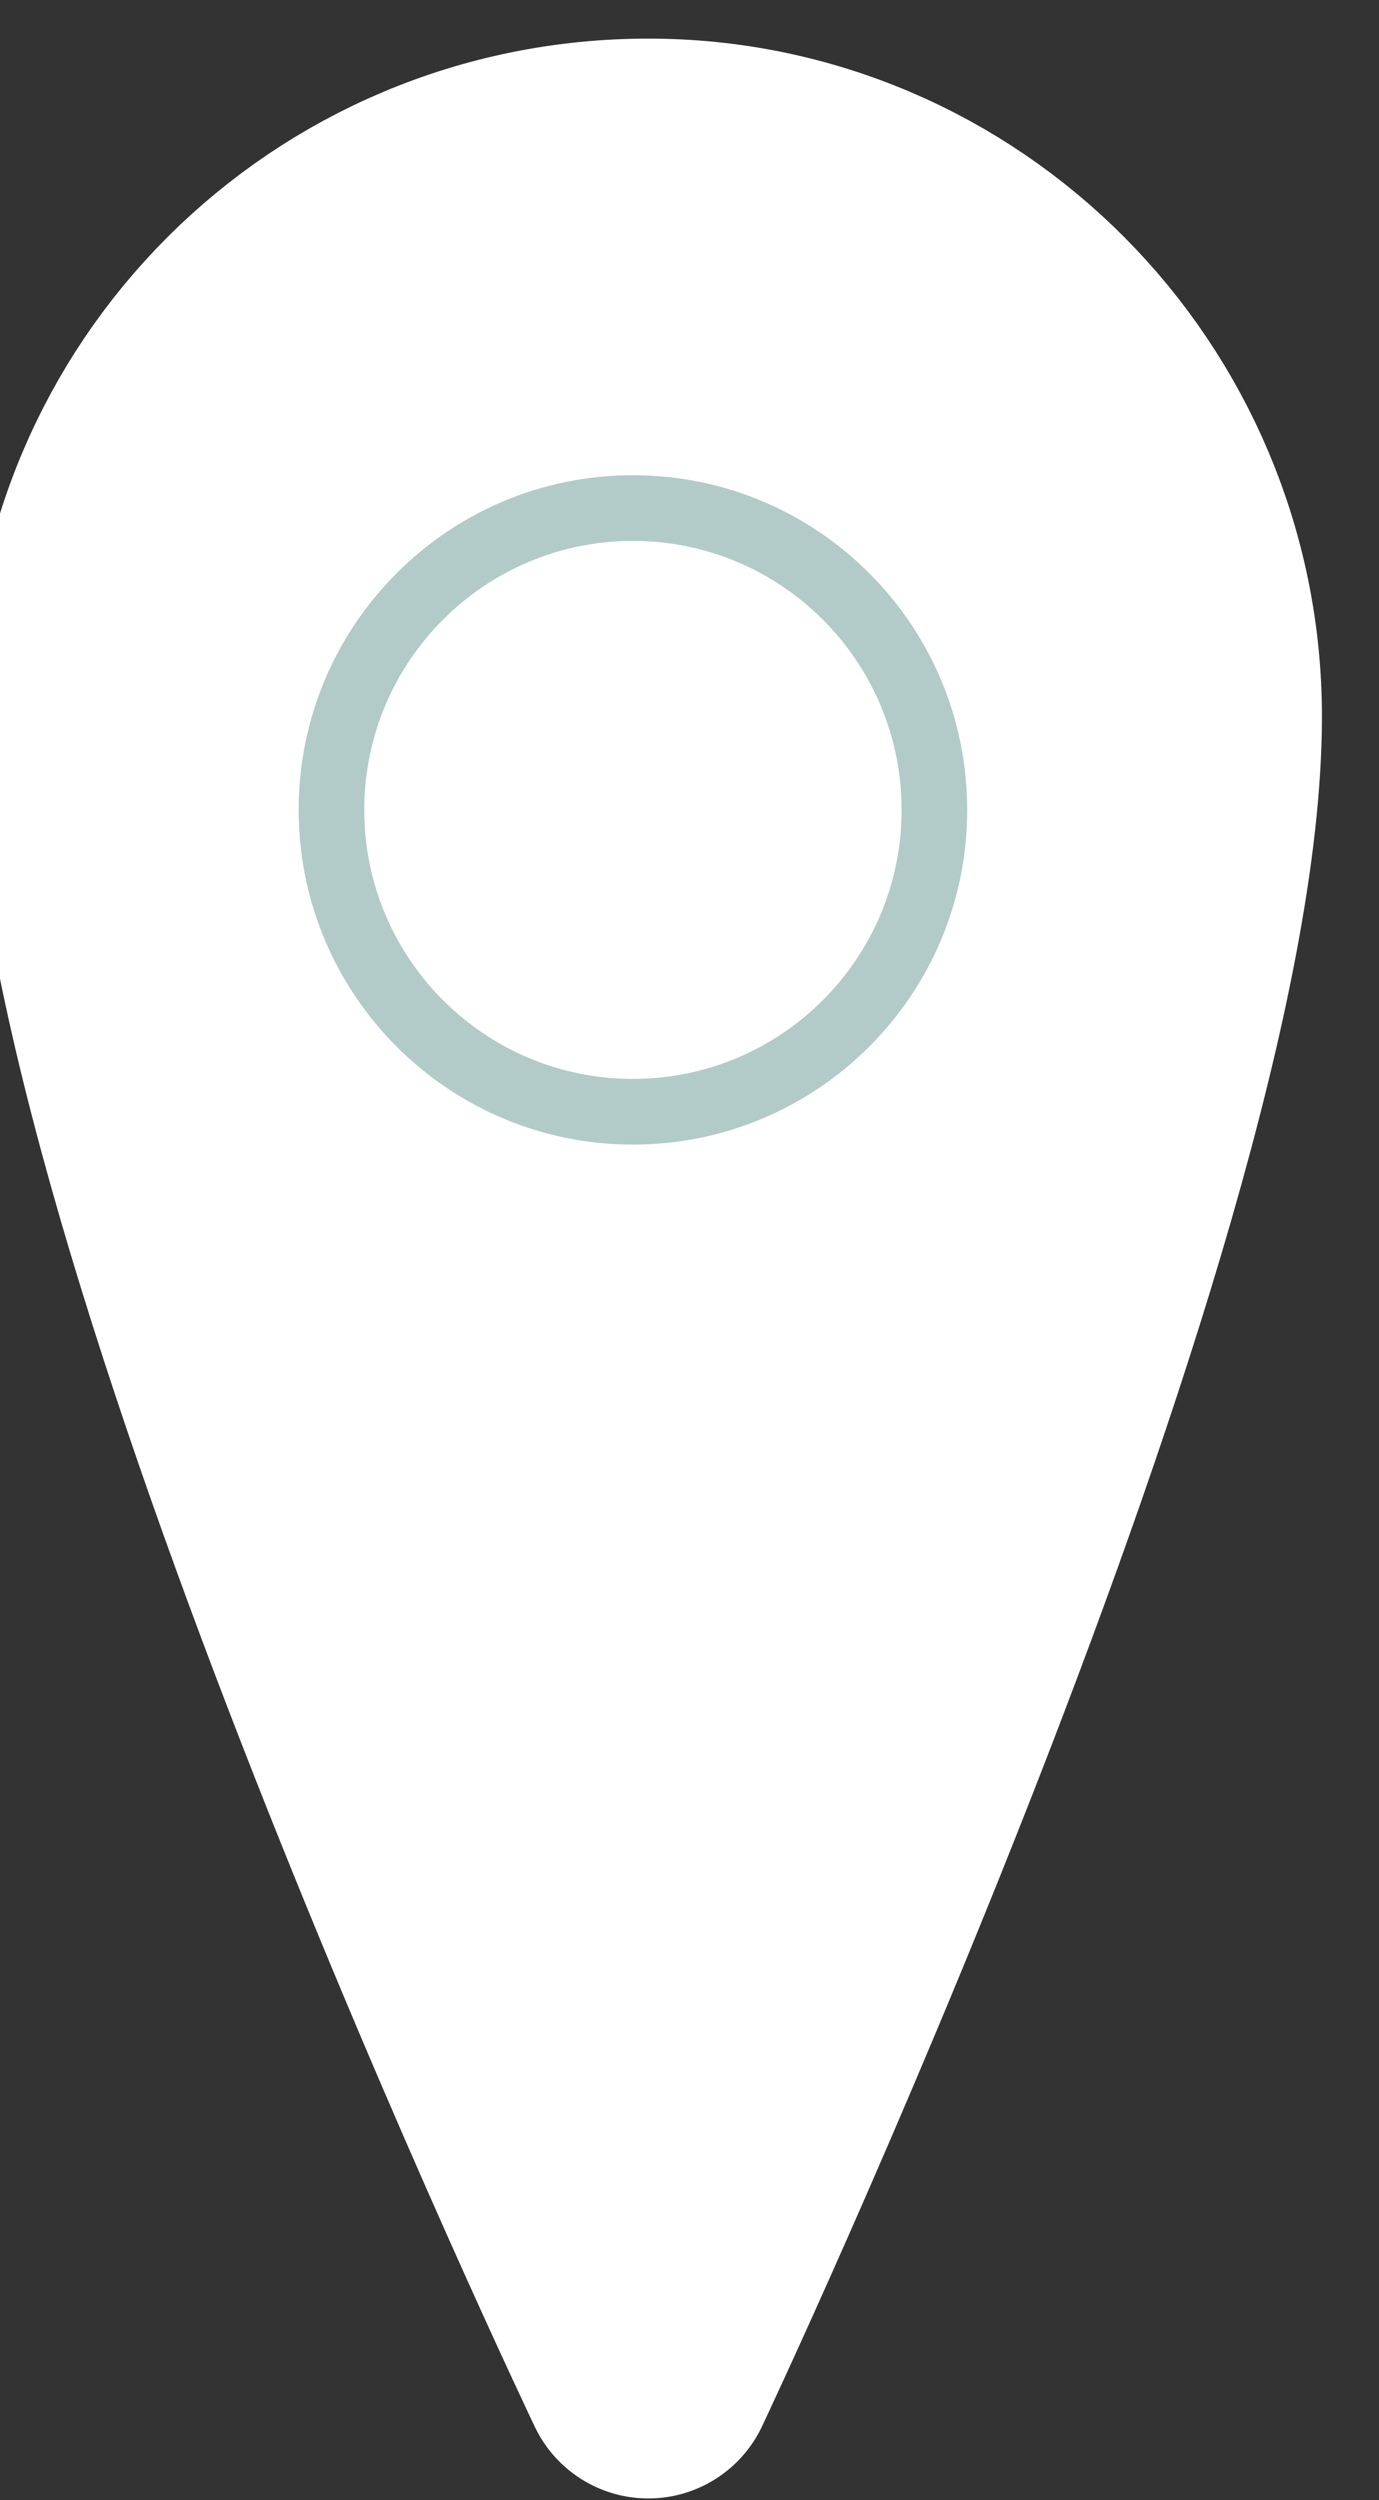
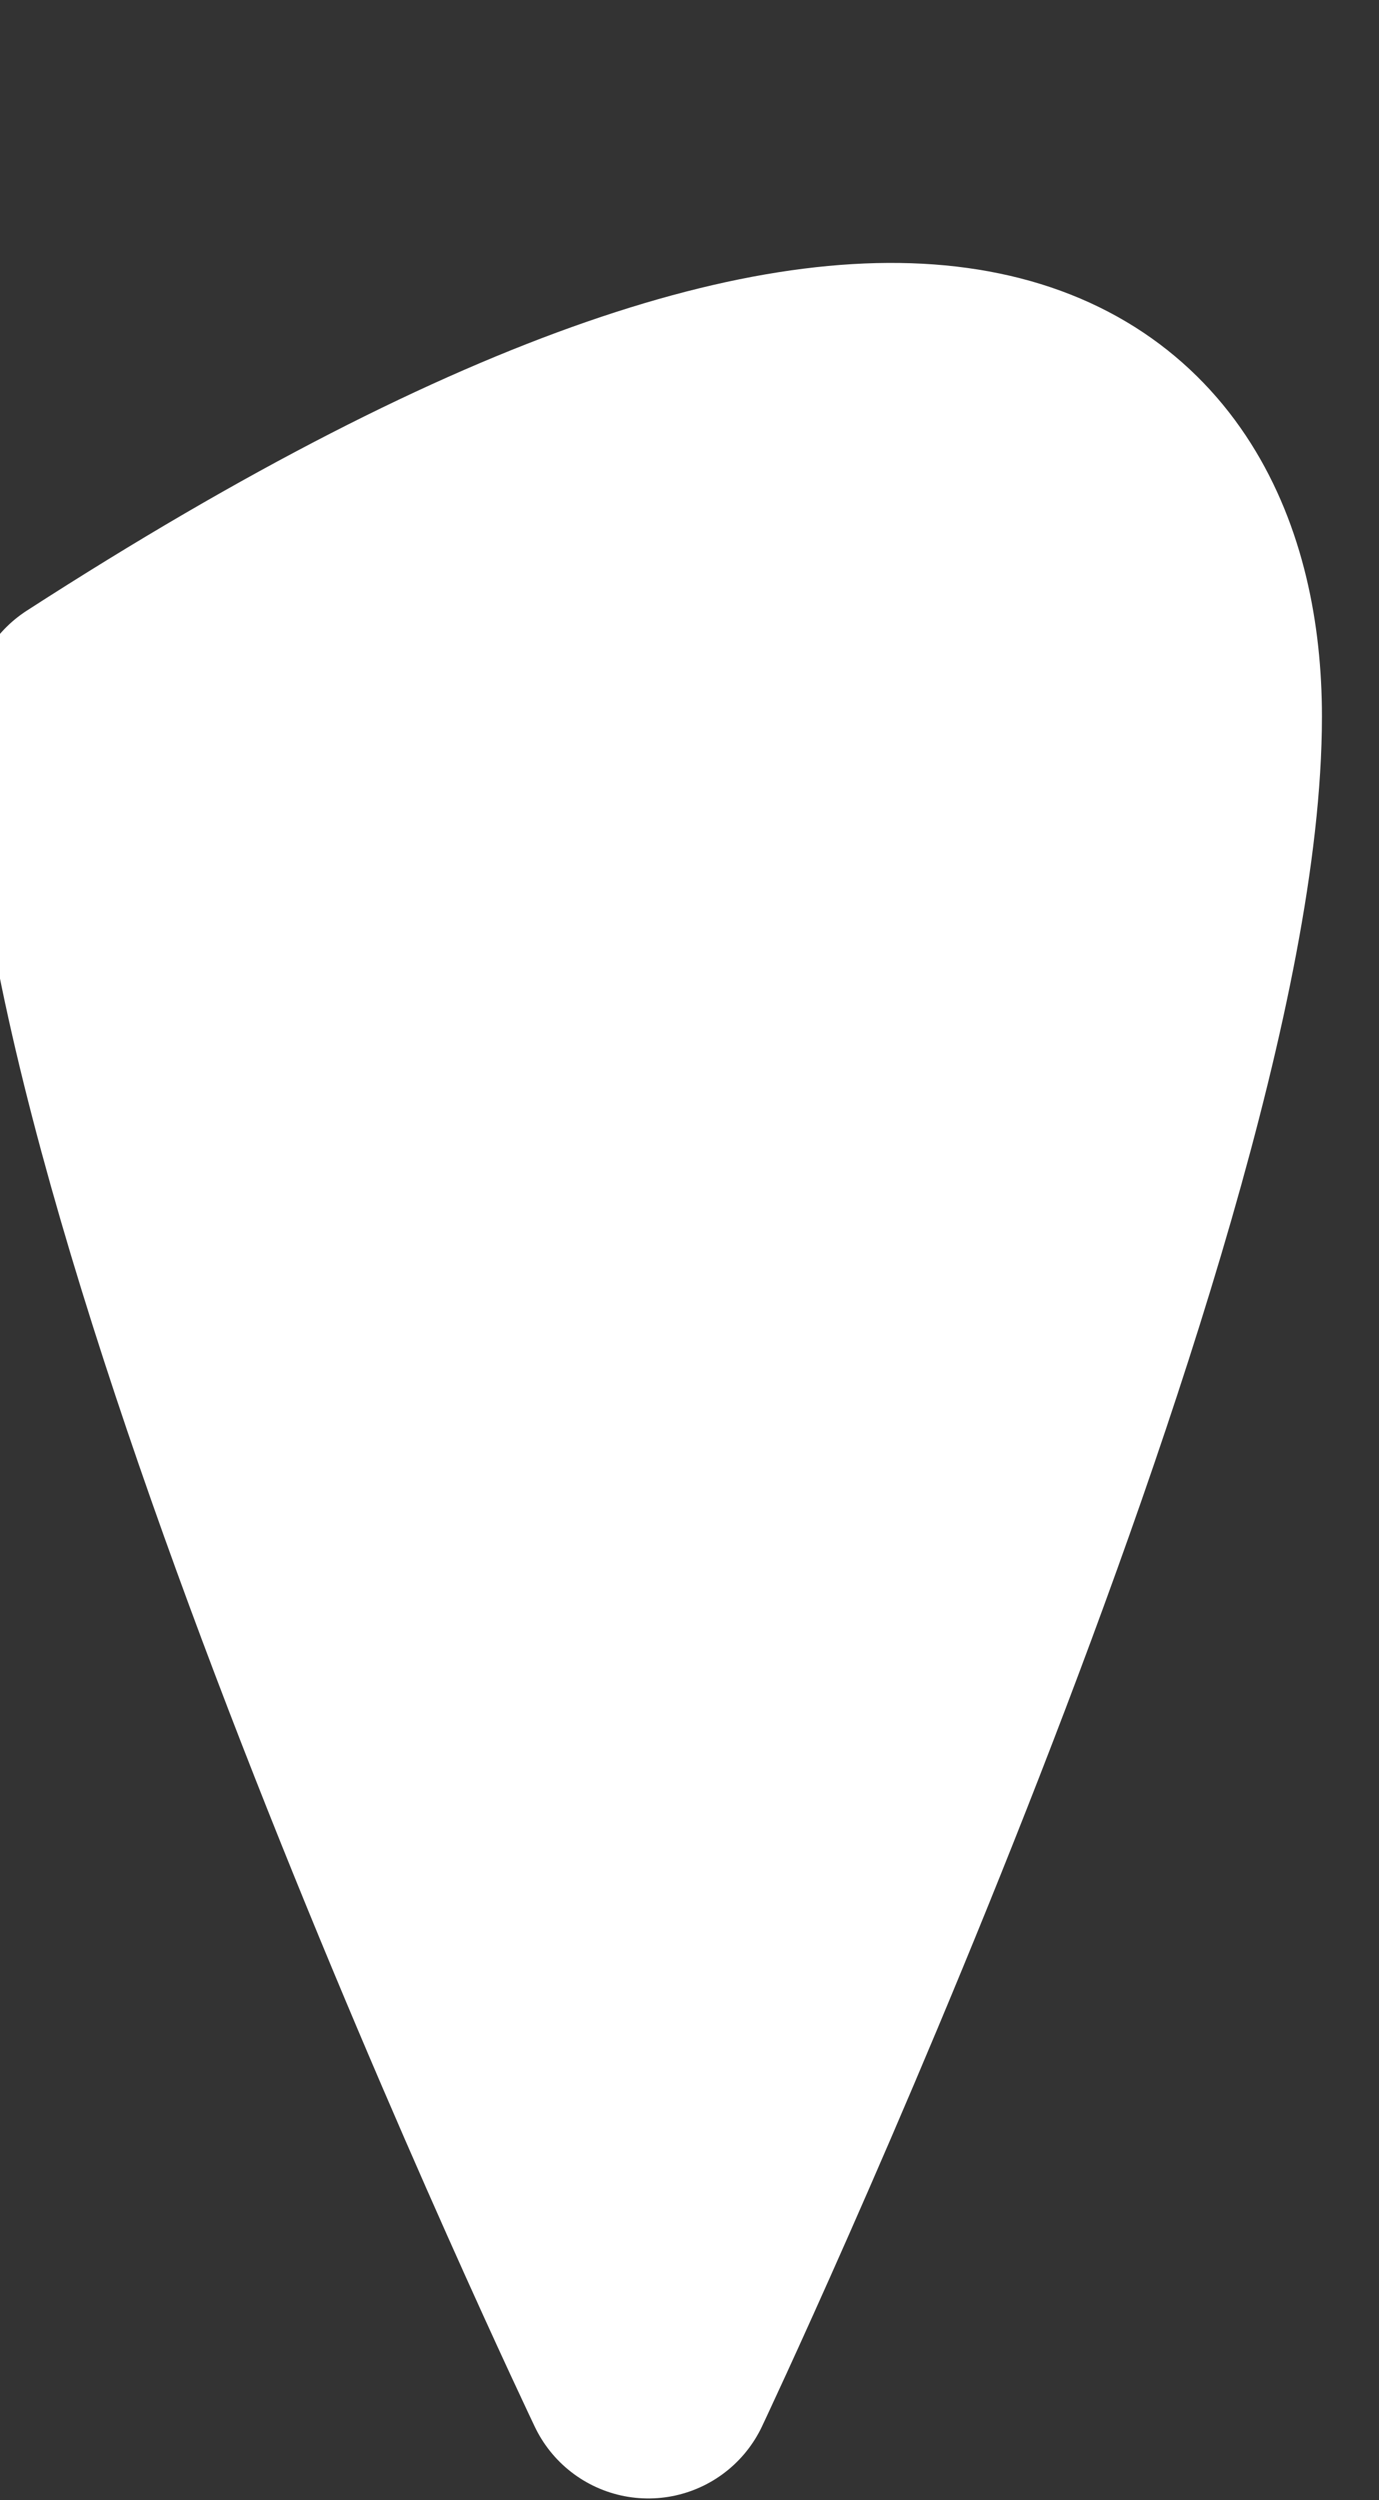
<svg xmlns="http://www.w3.org/2000/svg" width="100%" height="100%" viewBox="0 0 16 29" version="1.1" xml:space="preserve" style="fill-rule:evenodd;clip-rule:evenodd;stroke-linecap:round;stroke-linejoin:round;stroke-miterlimit:6;">
  <rect x="0" y="0" width="16" height="29" fill="#333333" stroke="none" />
  <g transform="matrix(1,0,0,1,-10220.4,-701.236)">
    <g transform="matrix(0.403,0,0,0.753,9154.69,0)">
      <g transform="matrix(0.224,0,0,0.12,2709.66,865.738)">
        <g>
          <g transform="matrix(-7.185,-8.7993e-16,8.7993e-16,-7.185,72971.4,6434.76)">
-             <path d="M10185,777.205C10185,777.205 10194.9,797.915 10194.9,806.791C10194.9,812.234 10190.5,816.653 10185,816.653C10179.6,816.653 10175.2,812.234 10175.2,806.791C10175.2,797.915 10185,777.205 10185,777.205Z" style="fill:white;stroke:white;stroke-width:4.5px;" />
+             <path d="M10185,777.205C10185,777.205 10194.9,797.915 10194.9,806.791C10179.6,816.653 10175.2,812.234 10175.2,806.791C10175.2,797.915 10185,777.205 10185,777.205Z" style="fill:white;stroke:white;stroke-width:4.5px;" />
          </g>
          <g transform="matrix(0.732,0,0,0.732,-290.626,568.866)">
-             <path d="M143.772,77.417C135.236,68.881 123.442,63.601 110.415,63.601C97.387,63.601 85.593,68.881 77.057,77.417C68.521,85.953 63.24,97.748 63.24,110.775C63.24,123.801 68.521,135.596 77.057,144.132C85.593,152.668 97.387,157.948 110.415,157.948C123.442,157.948 135.236,152.668 143.772,144.132C152.309,135.596 157.589,123.801 157.589,110.775C157.589,97.748 152.309,85.953 143.772,77.417ZM110.415,52.081C126.623,52.081 141.296,58.65 151.917,69.272C162.54,79.894 169.109,94.567 169.109,110.775C169.109,126.982 162.54,141.655 151.917,152.277C141.295,162.899 126.623,169.468 110.415,169.468C94.207,169.468 79.534,162.899 68.912,152.277C58.29,141.655 51.72,126.982 51.72,110.775C51.72,94.567 58.29,79.894 68.912,69.272C79.533,58.65 94.207,52.081 110.415,52.081Z" style="fill:rgb(178,203,200);fill-rule:nonzero;" />
-           </g>
+             </g>
        </g>
      </g>
    </g>
  </g>
</svg>